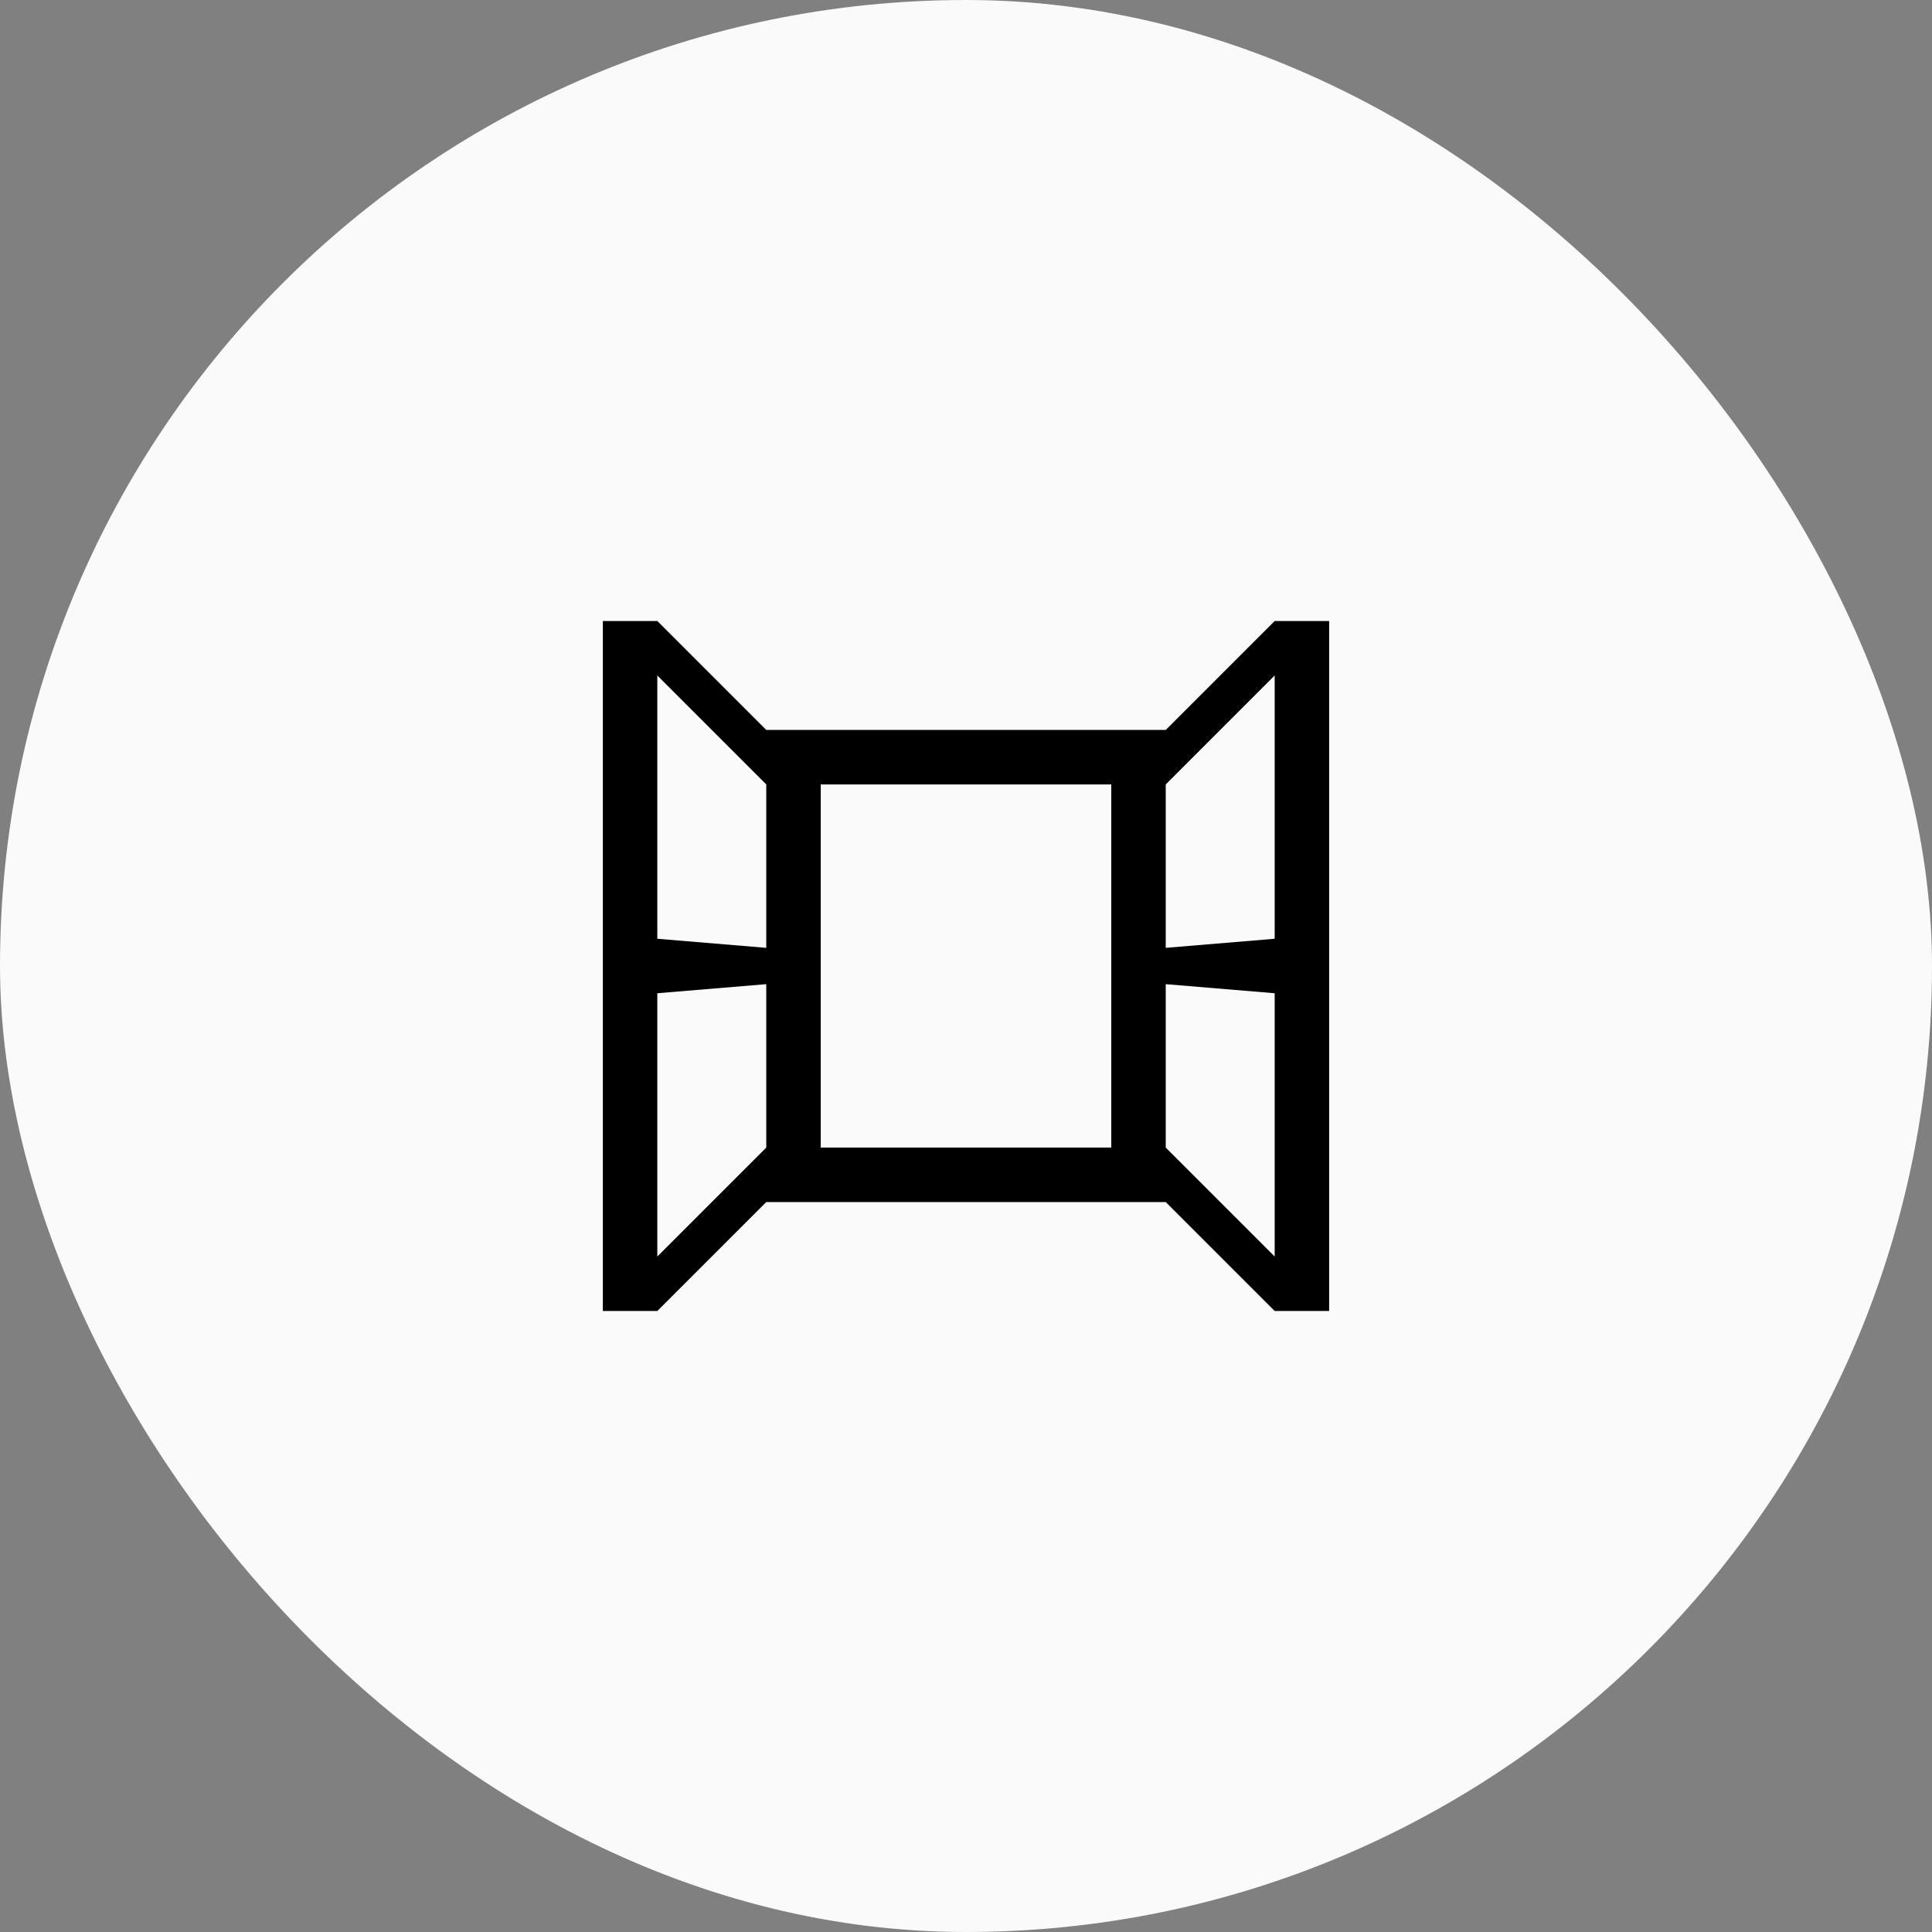
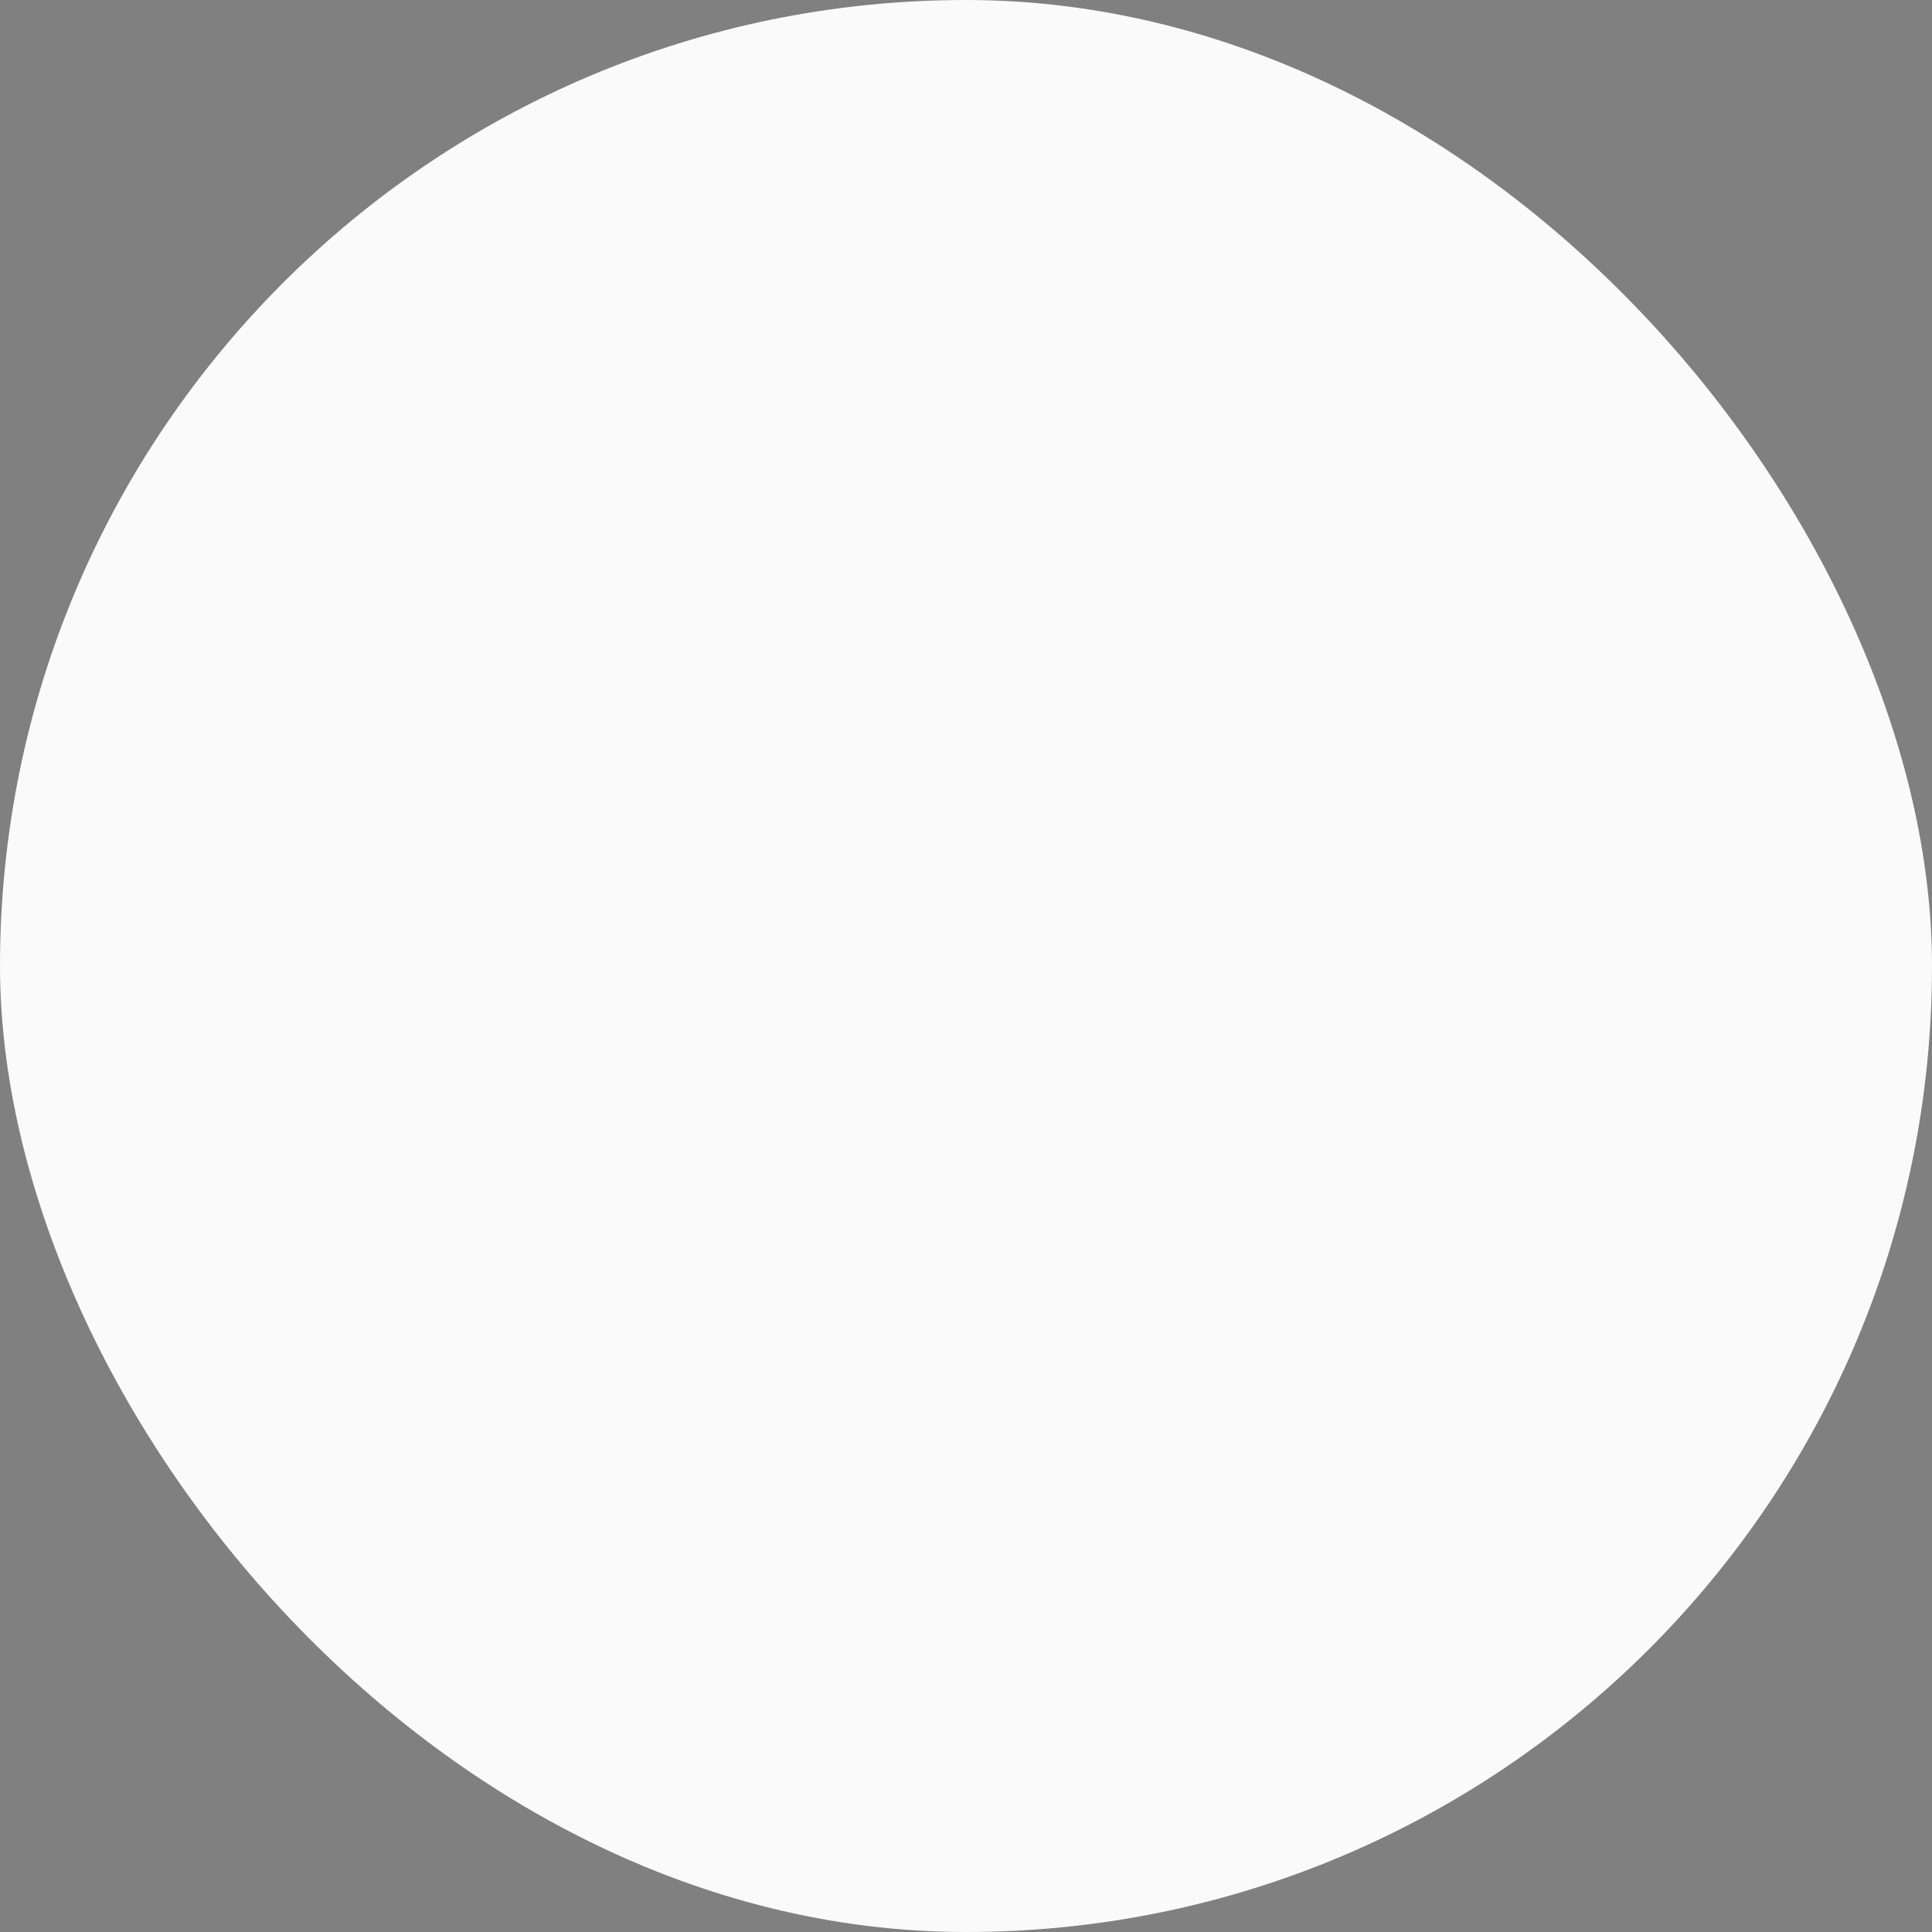
<svg xmlns="http://www.w3.org/2000/svg" width="64px" height="64px" viewBox="-15.2 -15.2 106.40 106.40" version="1.1" baseProfile="full" enable-background="new 0 0 76.00 76.00" xml:space="preserve" fill="#000000">
  <rect x="-15.2" y="-15.2" width="106.40" height="106.40" fill="#808080" stroke="none" />
  <g id="SVGRepo_bgCarrier" stroke-width="0">
    <rect x="-15.2" y="-15.2" width="106.40" height="106.40" rx="53.2" fill="#fafafa" strokewidth="0" />
  </g>
  <g id="SVGRepo_tracerCarrier" stroke-linecap="round" stroke-linejoin="round" />
  <g id="SVGRepo_iconCarrier">
-     <path fill="#000000" fill-opacity="1" stroke-width="0.2" stroke-linejoin="round" d="M 21,36.5L 27,37L 27,28L 21,22L 21,36.5 Z M 27,39L 21,39.5L 21,54L 27,48L 27,39 Z M 49,37L 55,36.5L 55,22L 49,28L 49,37 Z M 55,39.5L 49,39L 49,48L 55,54L 55,39.5 Z M 58,19L 58,57L 55,57L 49,51L 27,51L 21,57L 18,57L 18,19L 21,19L 27,25L 49,25L 55,19L 58,19 Z M 46,28L 30,28L 30,48L 46,48L 46,28 Z " />
-   </g>
+     </g>
</svg>